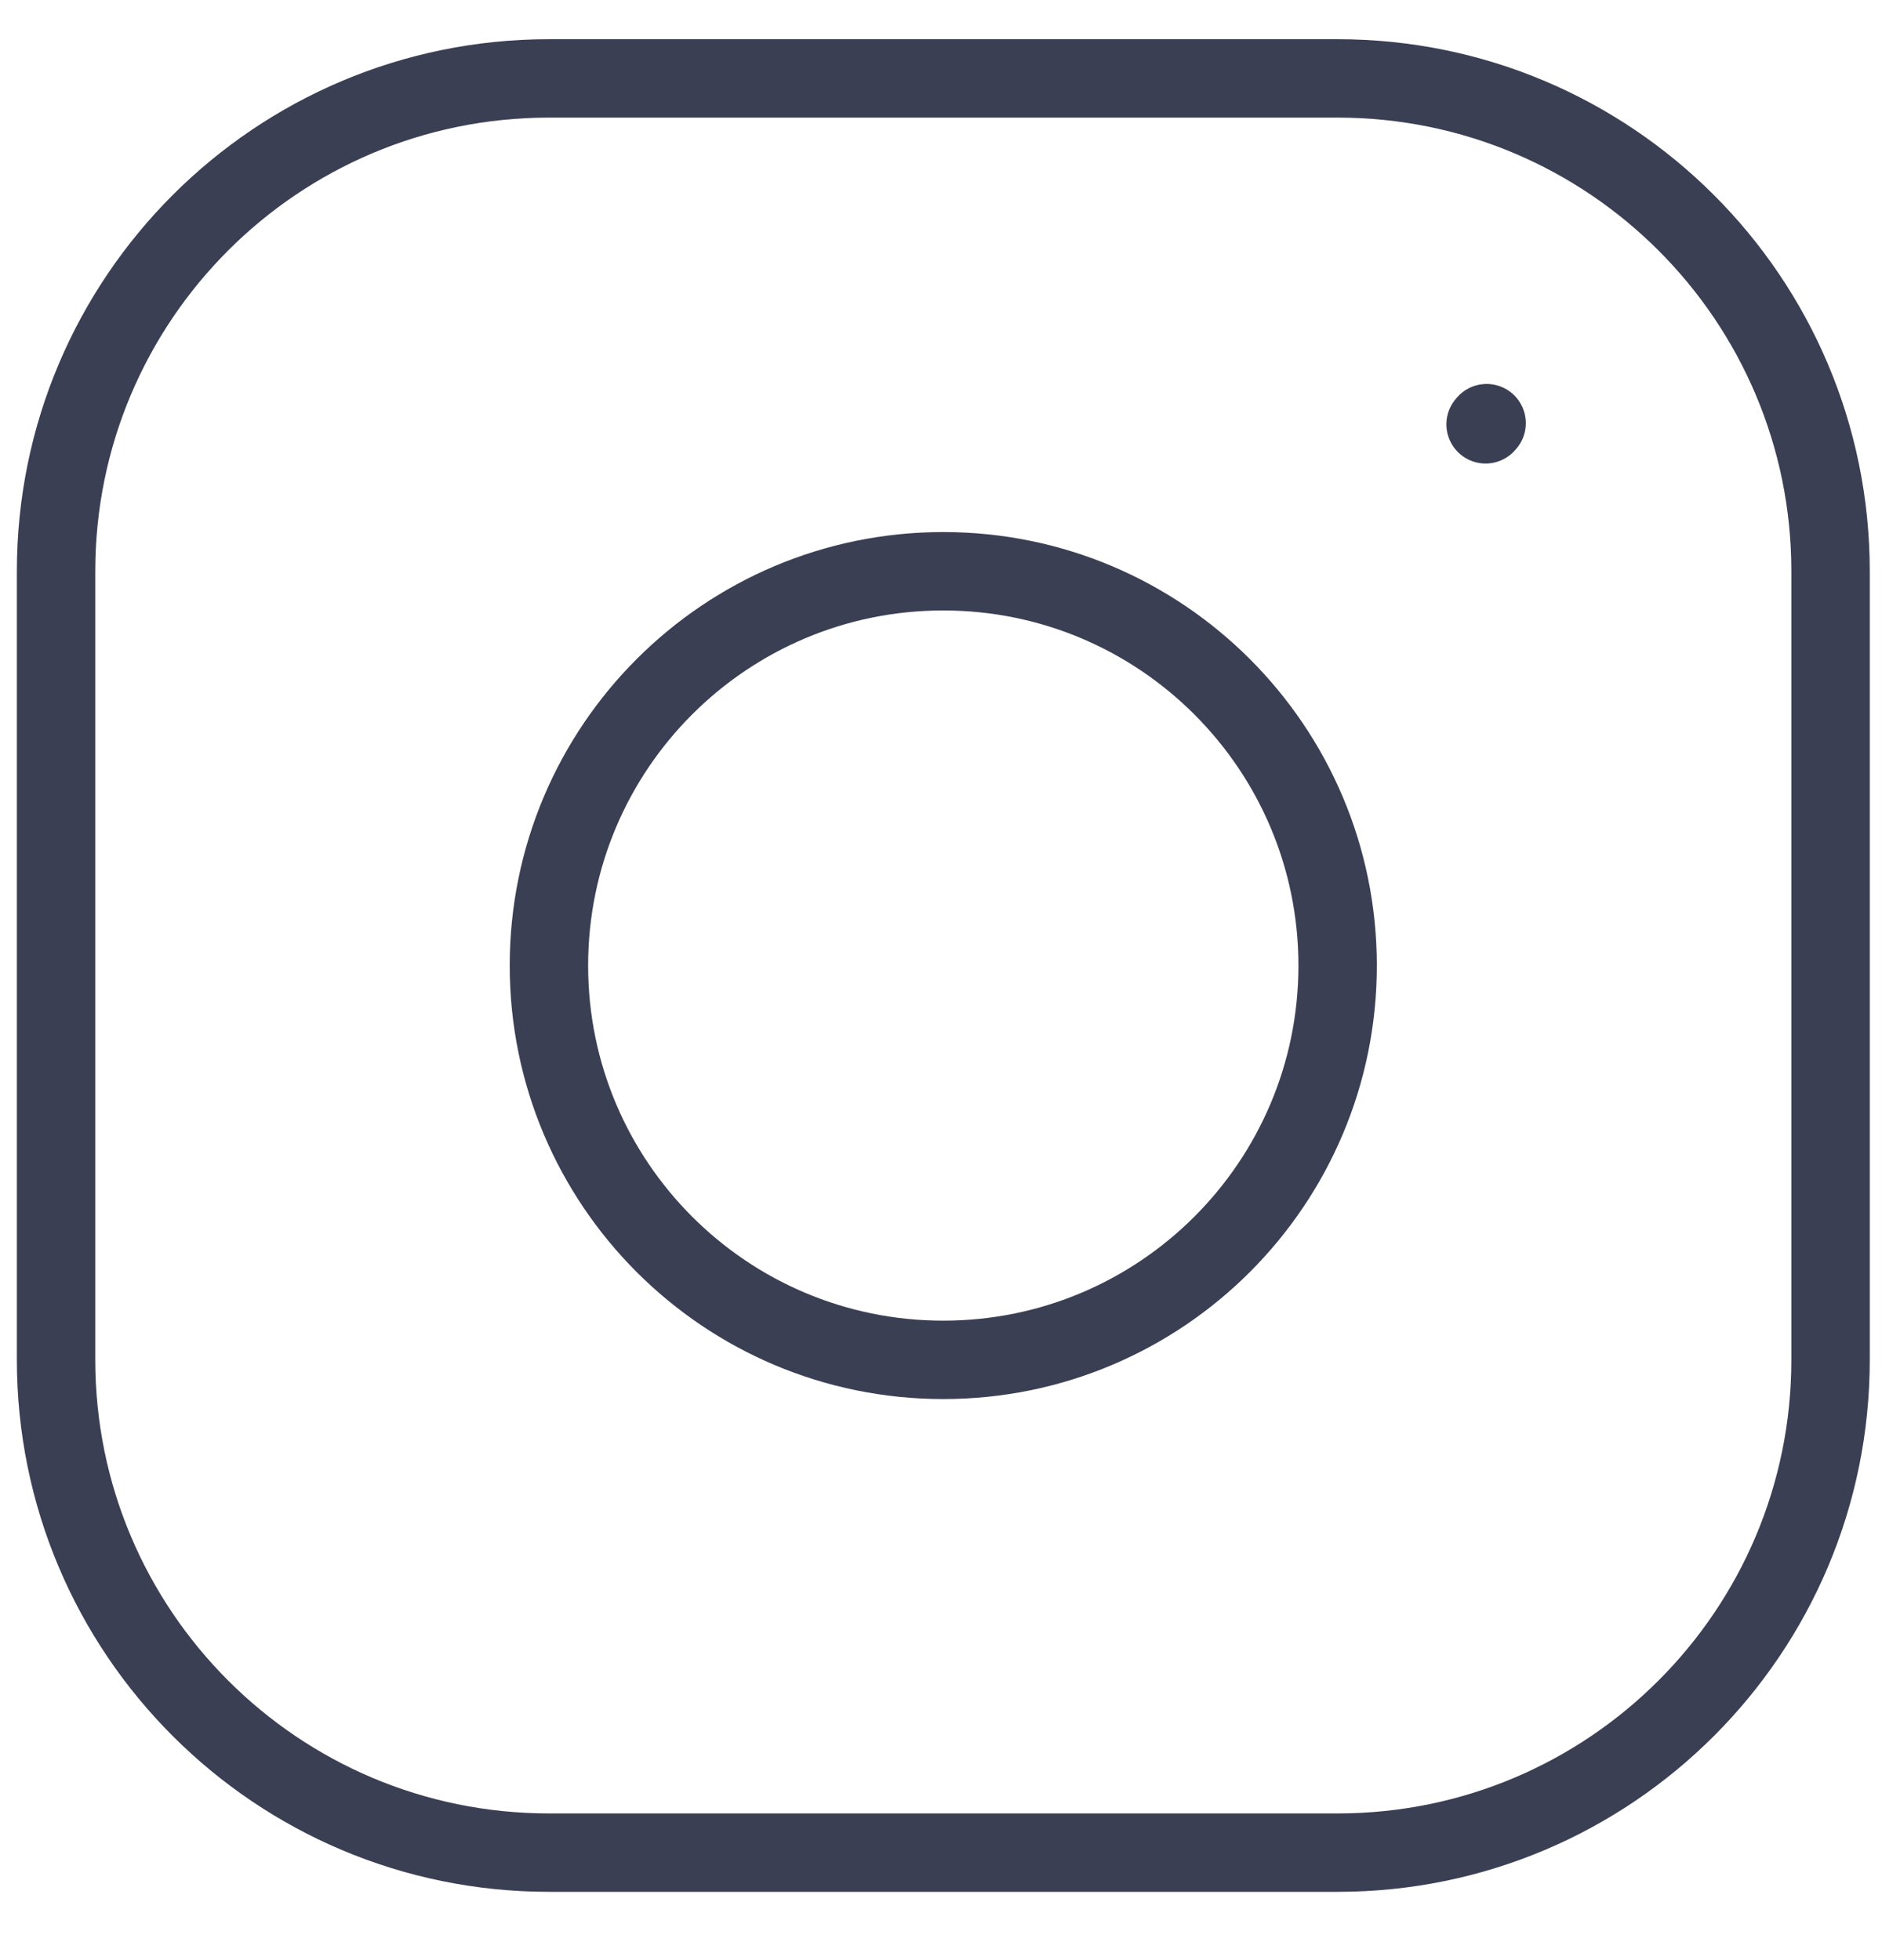
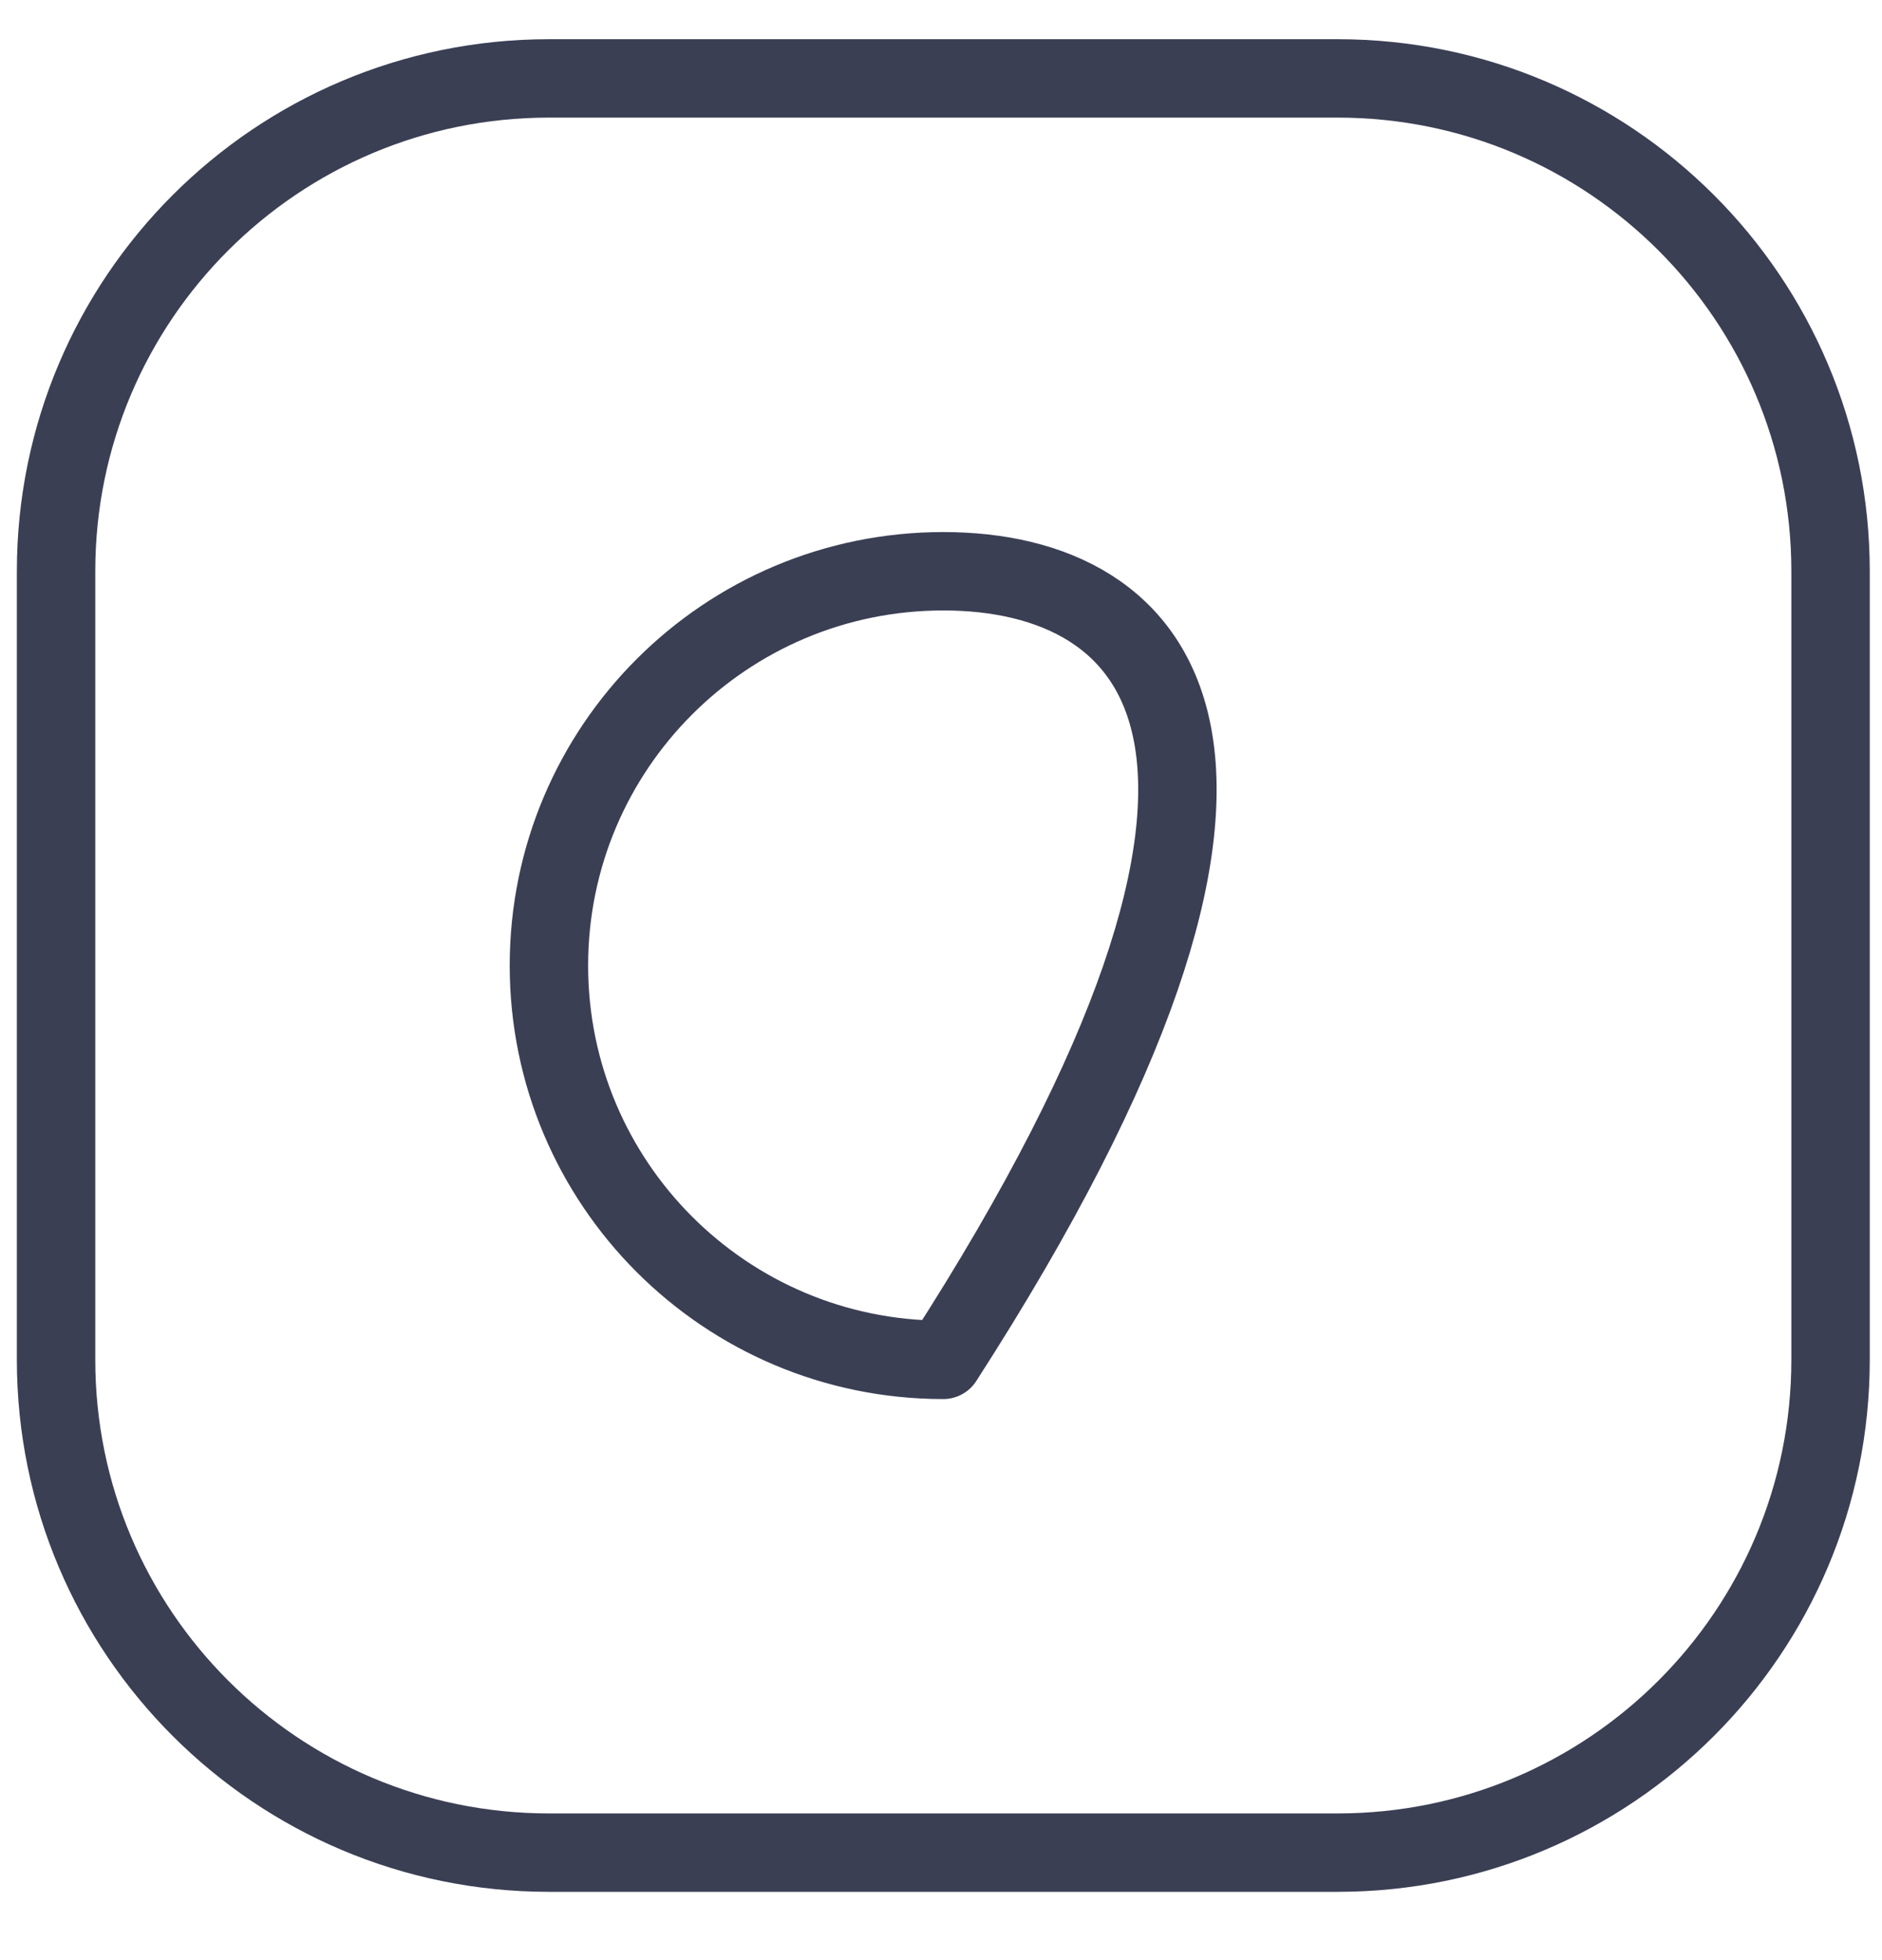
<svg xmlns="http://www.w3.org/2000/svg" width="24" height="25" viewBox="0 0 24 25" fill="none">
-   <path d="M12.029 17.344C14.806 17.344 17.058 15.092 17.058 12.315C17.058 9.538 14.806 7.286 12.029 7.286C9.251 7.286 7 9.538 7 12.315C7 15.092 9.251 17.344 12.029 17.344Z" stroke="#3B3F54" stroke-linecap="round" stroke-linejoin="round" />
+   <path d="M12.029 17.344C17.058 9.538 14.806 7.286 12.029 7.286C9.251 7.286 7 9.538 7 12.315C7 15.092 9.251 17.344 12.029 17.344Z" stroke="#3B3F54" stroke-linecap="round" stroke-linejoin="round" />
  <path d="M0.715 17.343V7.286C0.715 3.814 3.529 1 7.001 1H17.058C20.53 1 23.344 3.814 23.344 7.286V17.343C23.344 20.815 20.53 23.629 17.058 23.629H7.001C3.529 23.629 0.715 20.815 0.715 17.343Z" stroke="#3B3F54" />
-   <path d="M18.945 5.412L18.958 5.397" stroke="#3B3F54" stroke-linecap="round" stroke-linejoin="round" />
</svg>